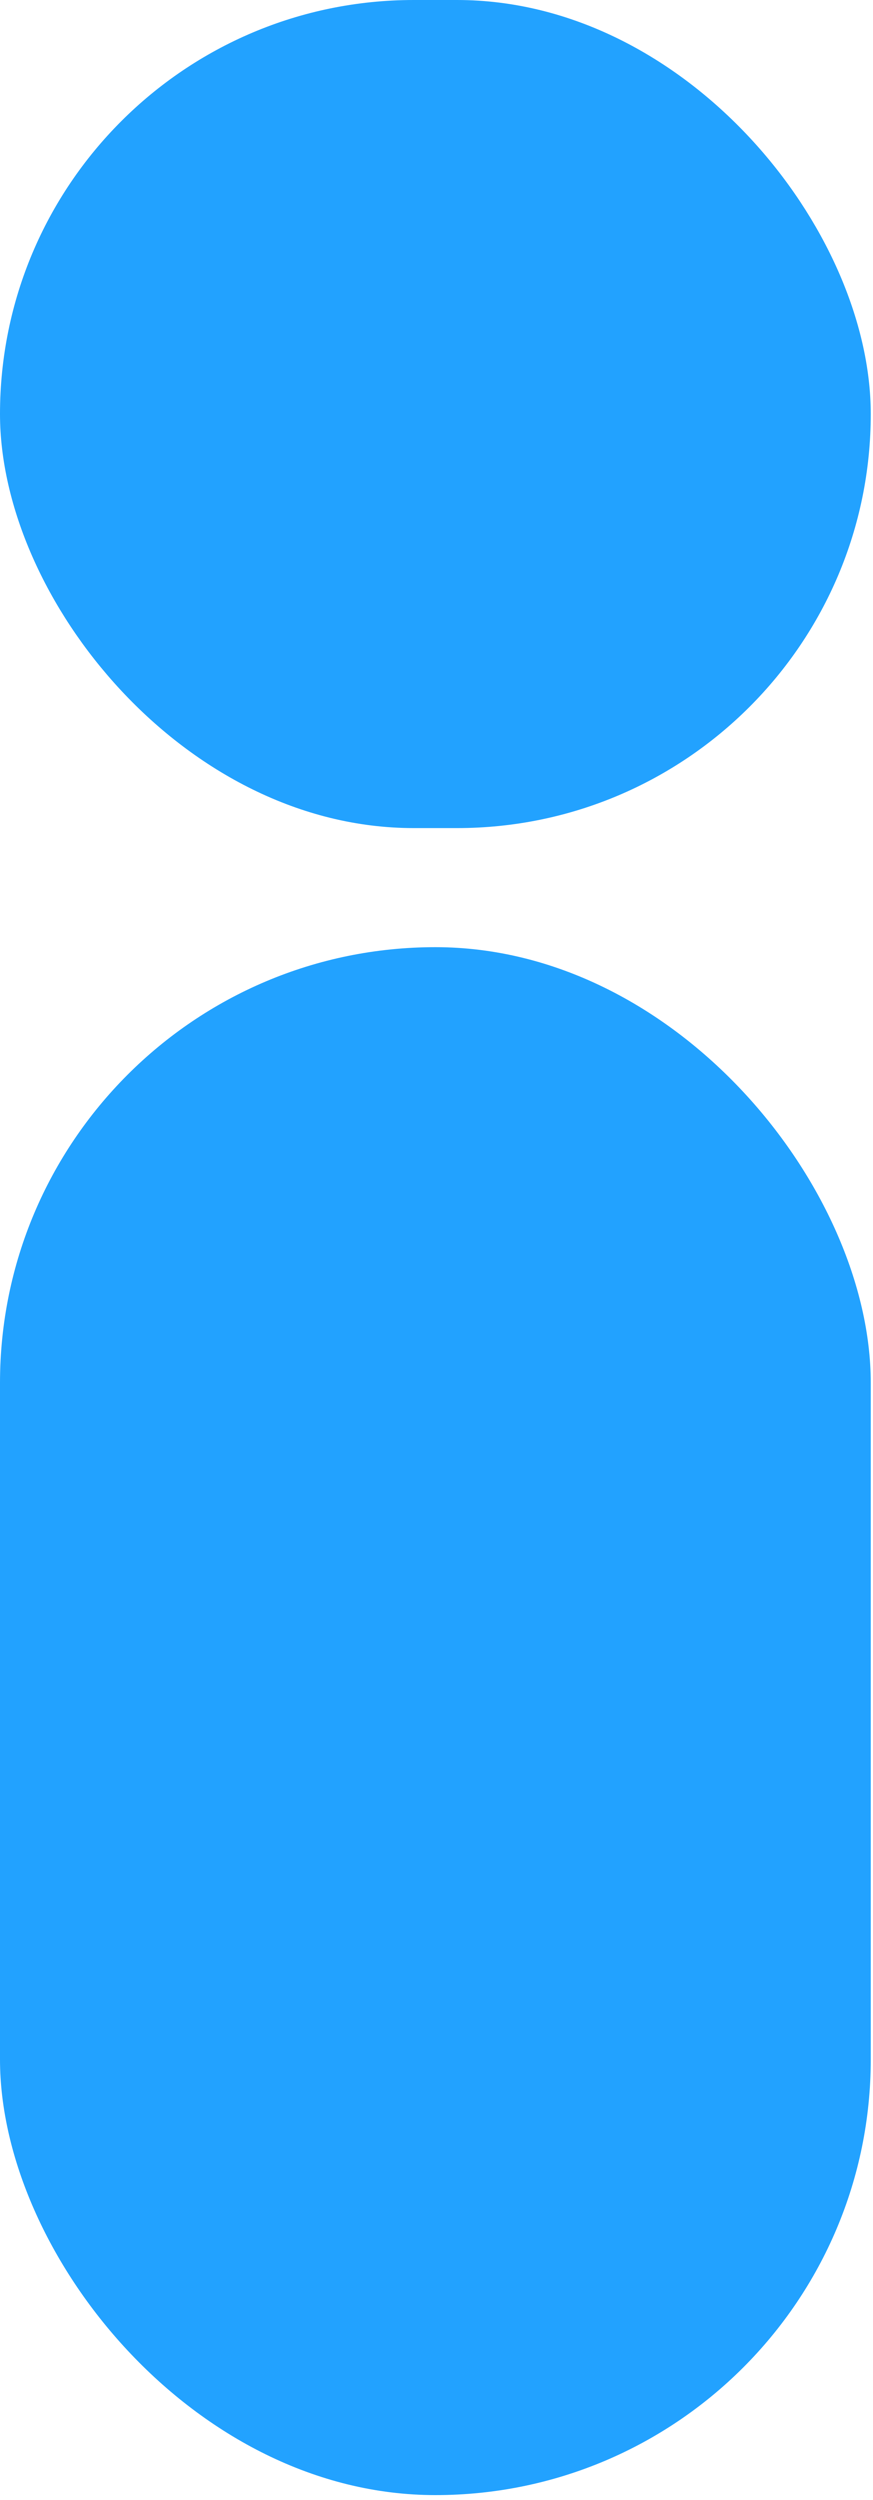
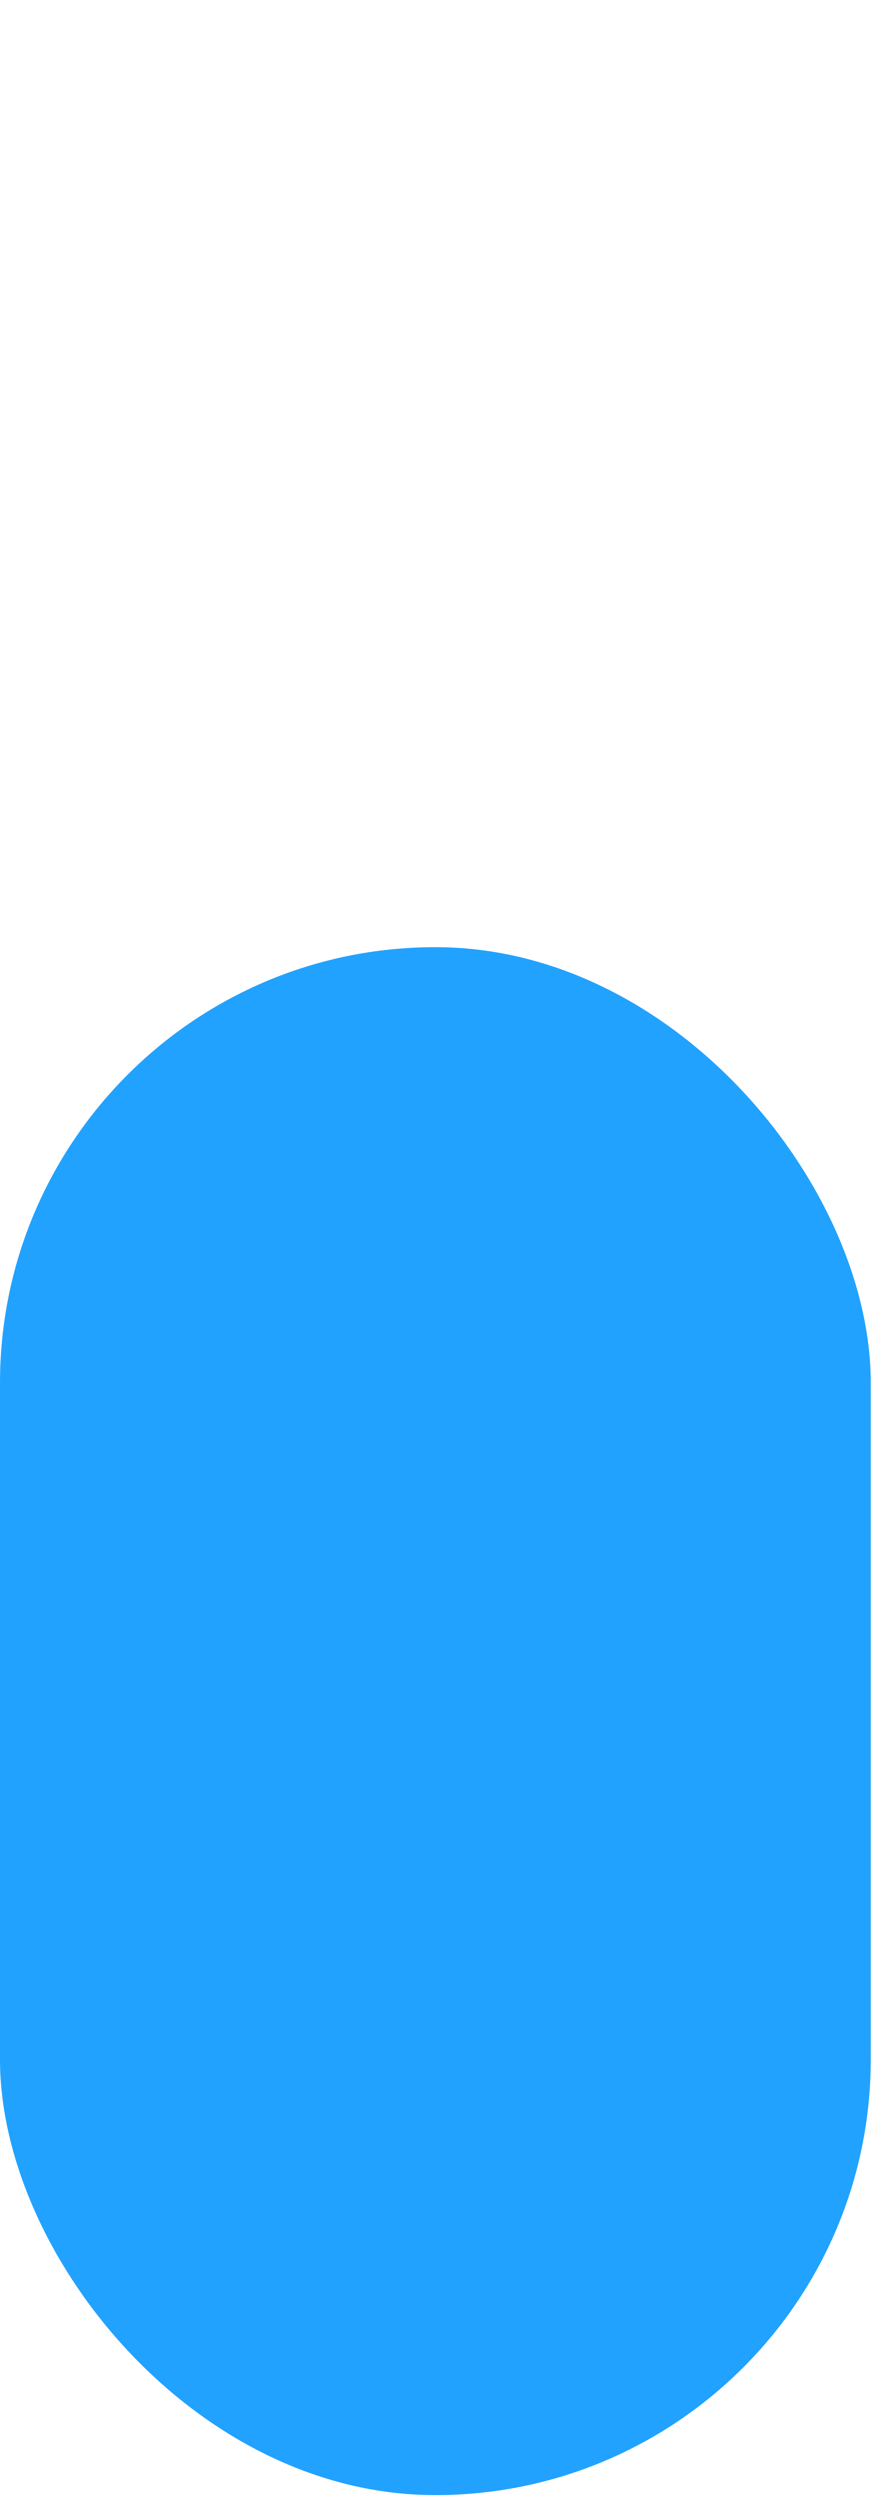
<svg xmlns="http://www.w3.org/2000/svg" width="123" height="352" viewBox="0 0 123 352" fill="none">
  <rect x="122.684" y="351.288" width="122.684" height="217.936" rx="61.342" transform="rotate(-180 122.684 351.288)" fill="#22A2FF" />
-   <rect x="122.684" y="116.588" width="122.684" height="116.588" rx="58.294" transform="rotate(-180 122.684 116.588)" fill="#22A2FF" />
</svg>